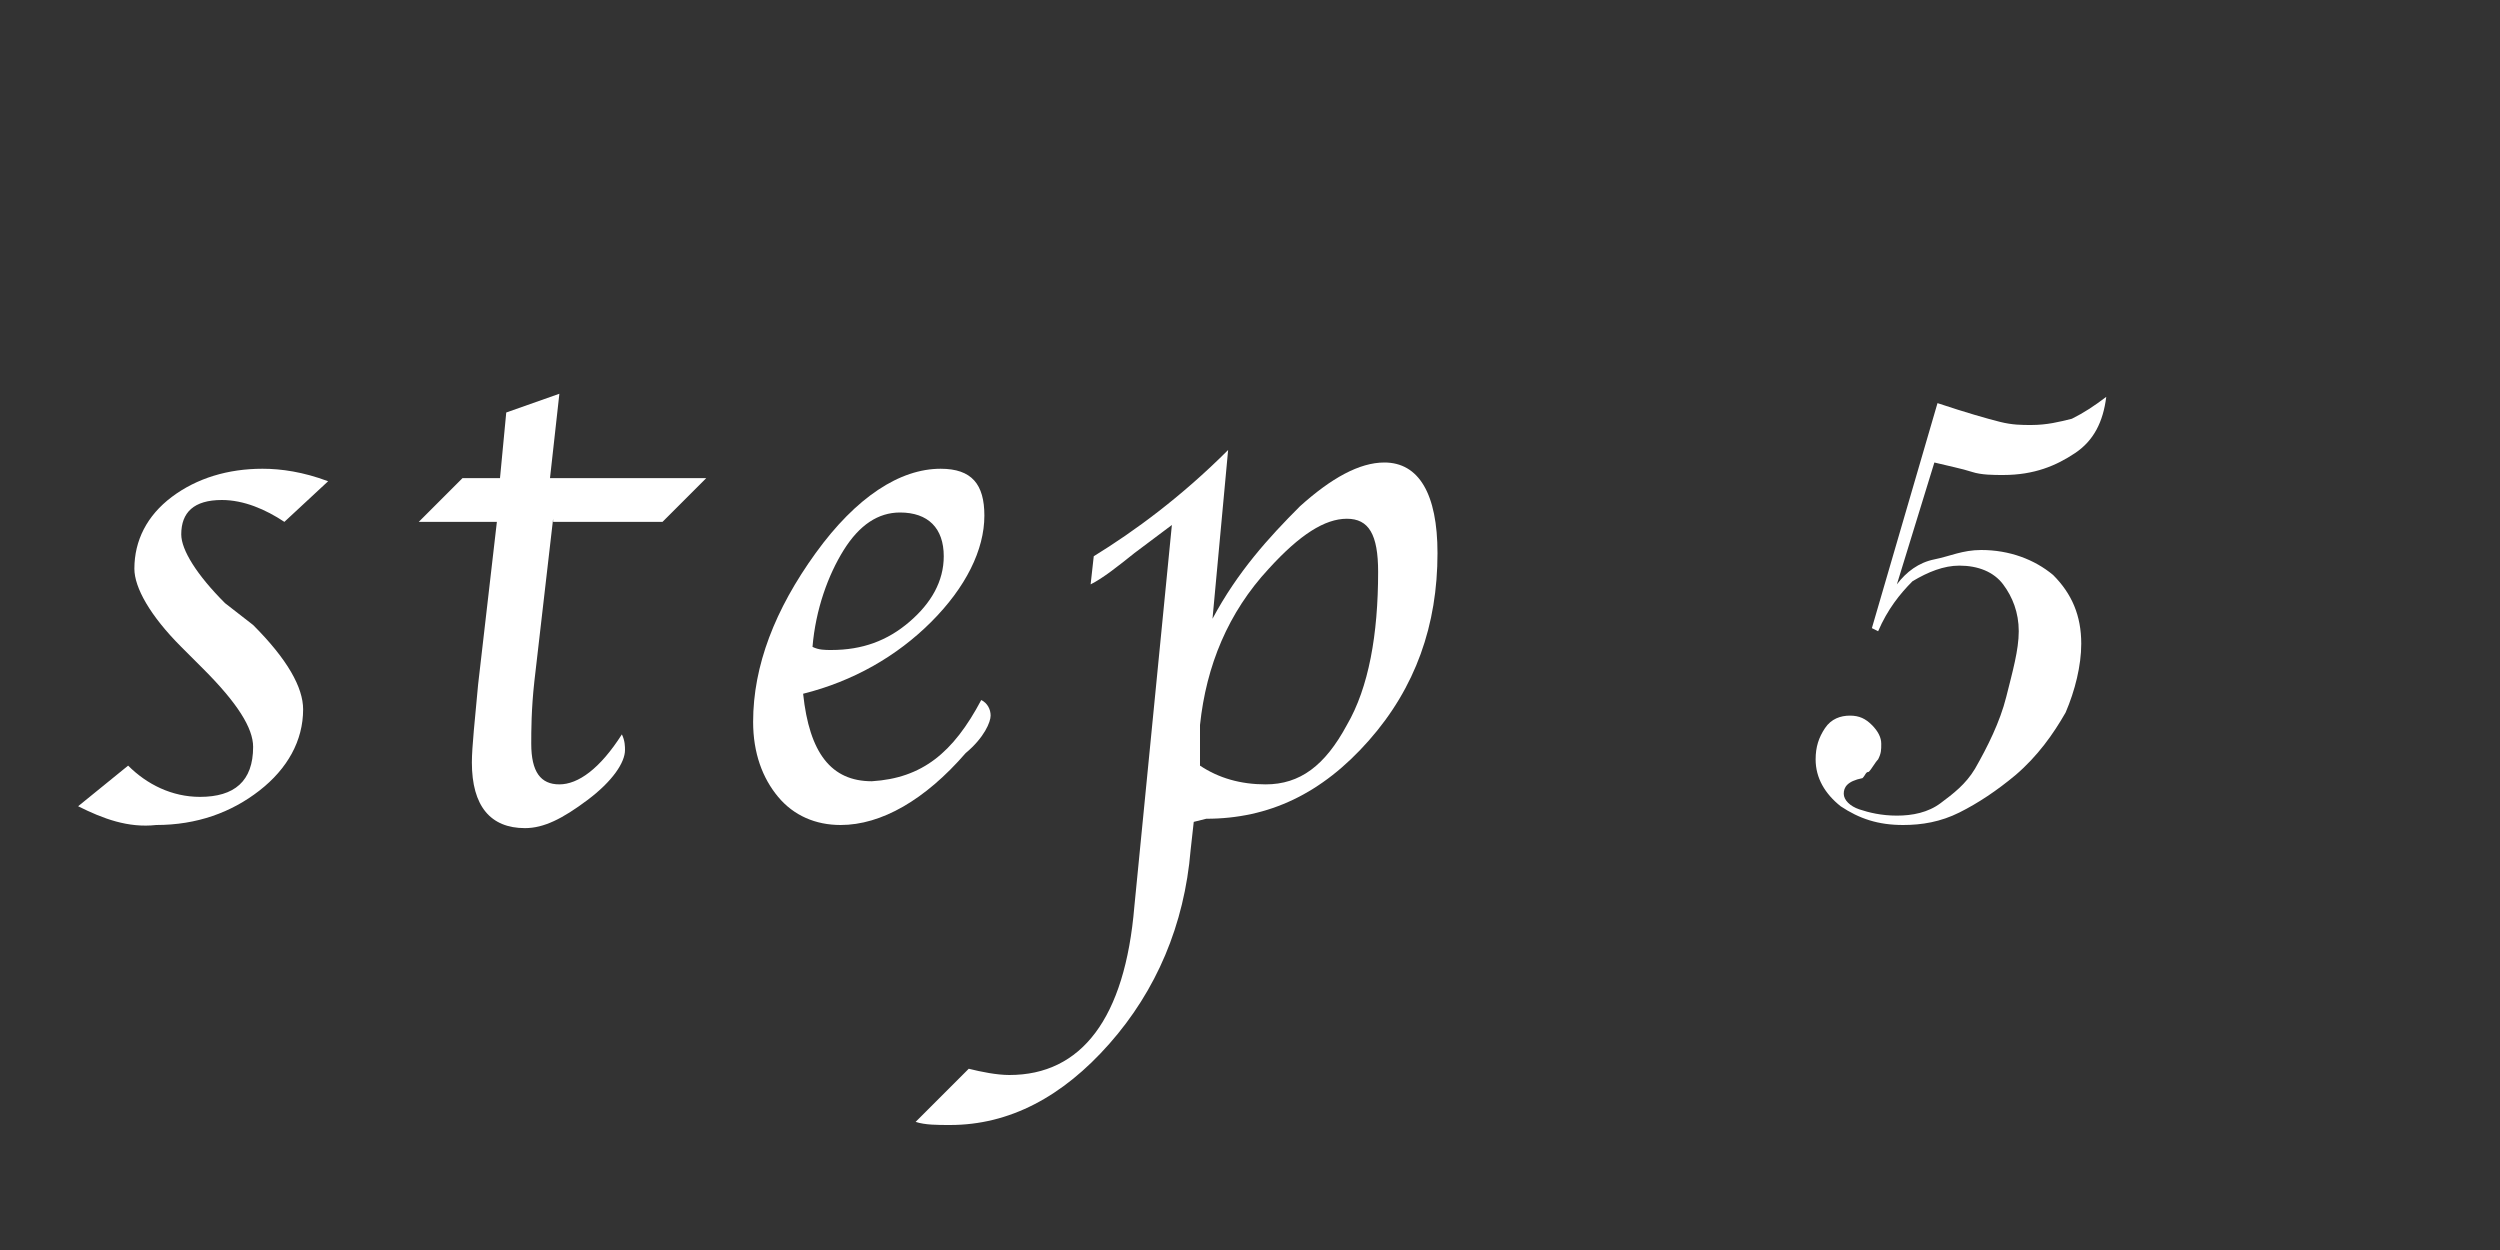
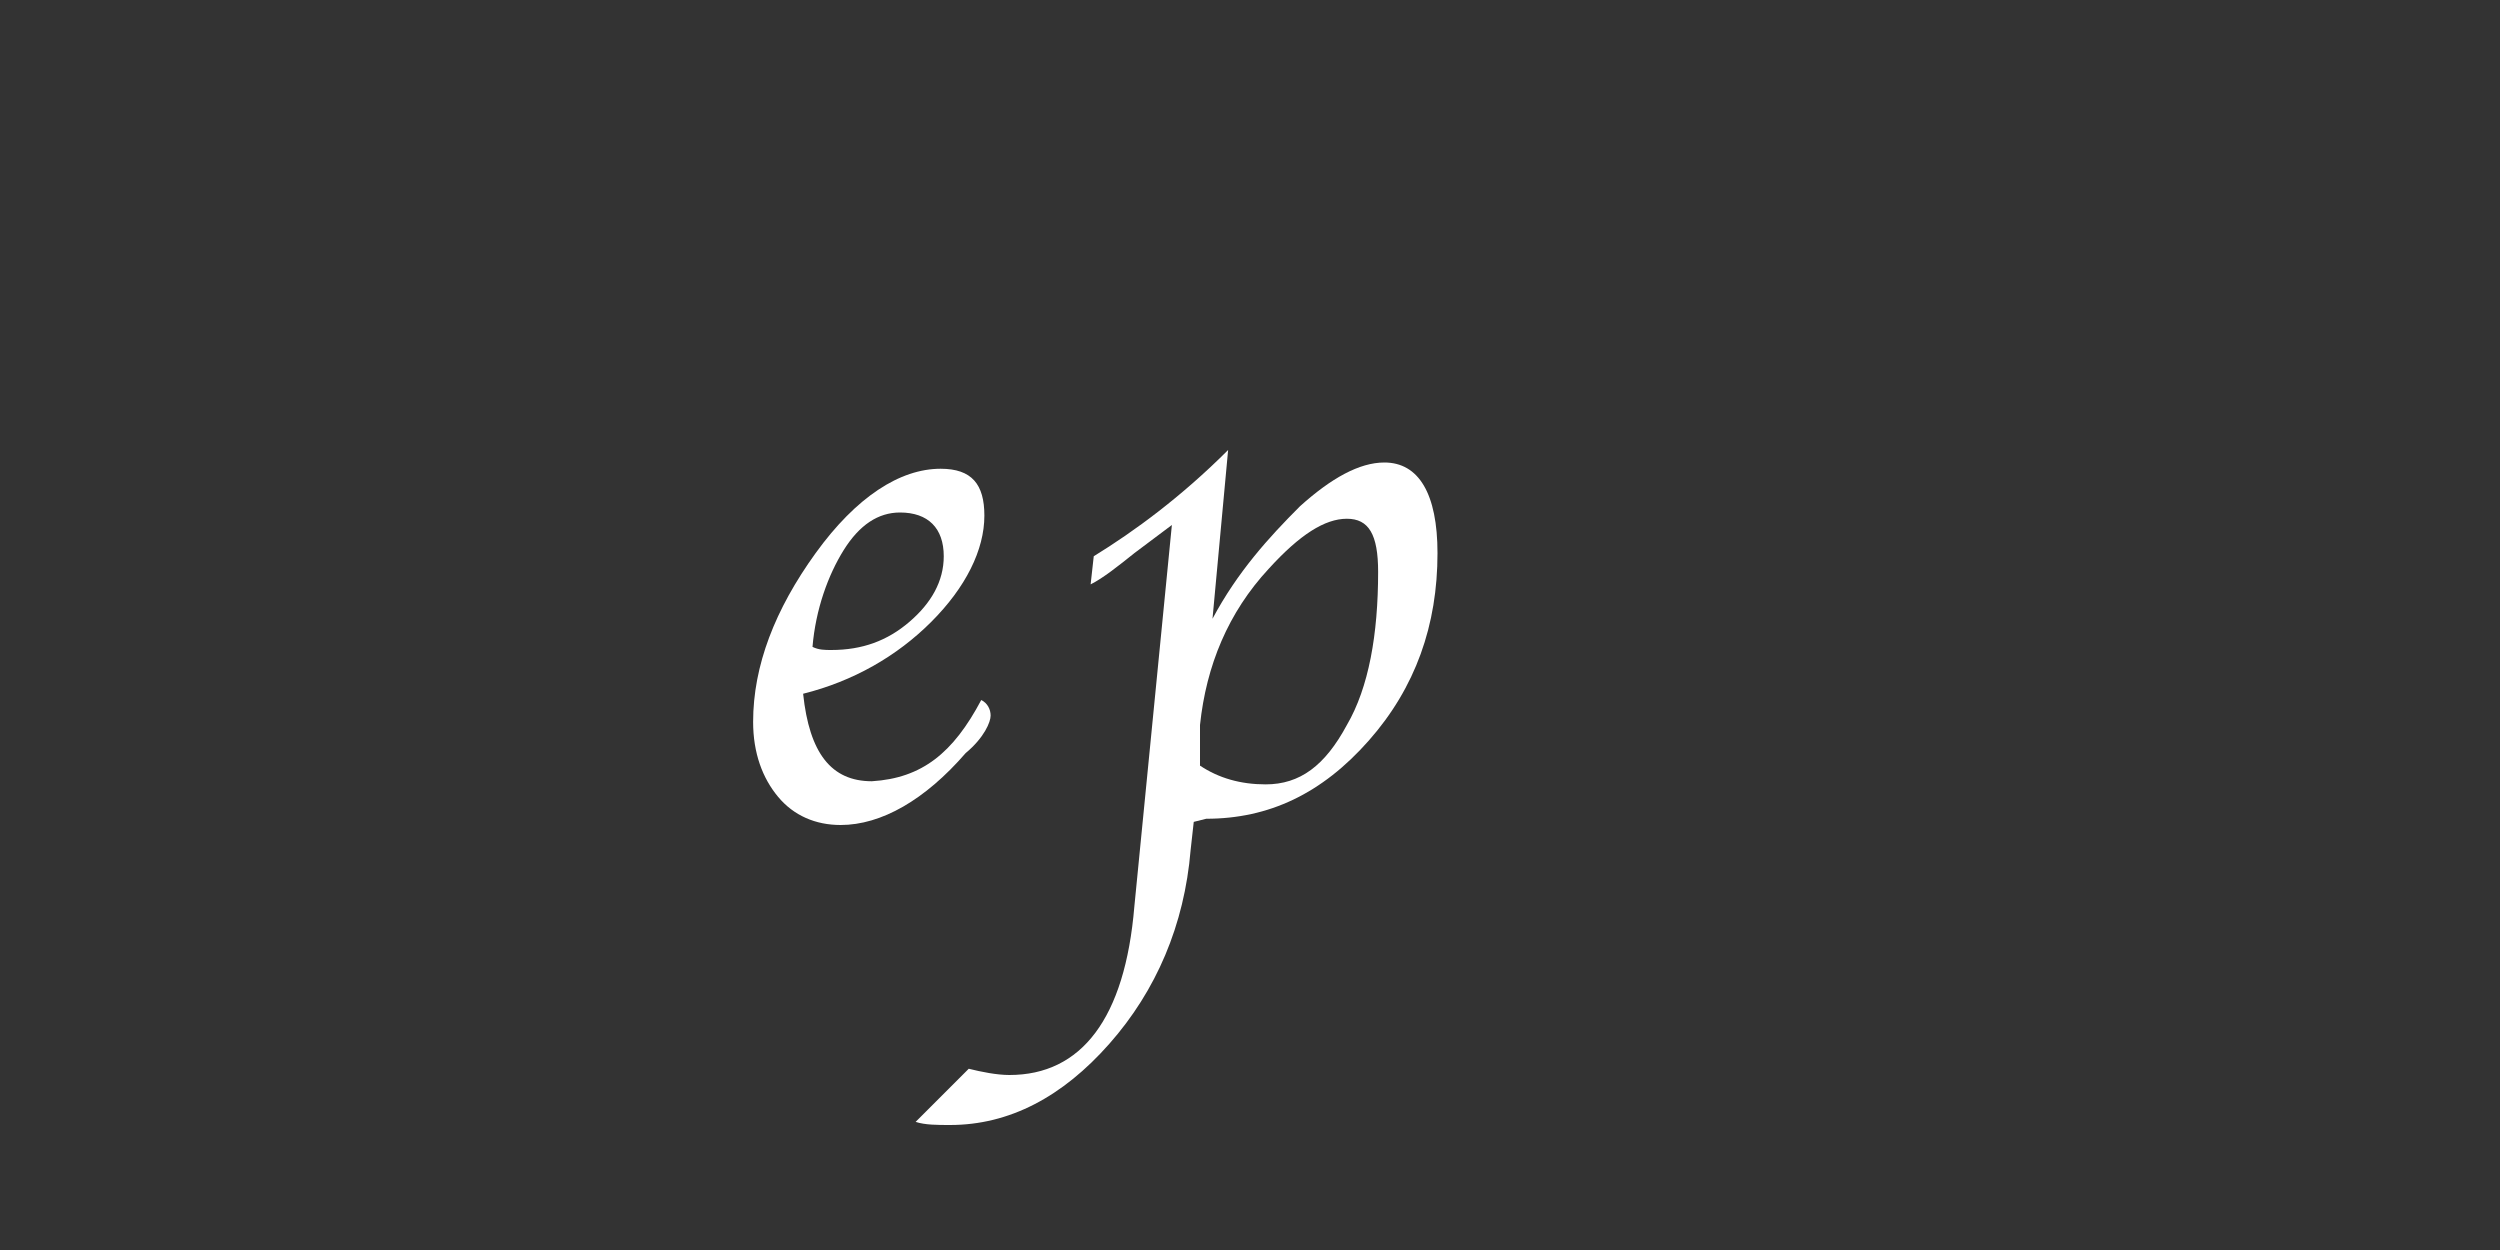
<svg xmlns="http://www.w3.org/2000/svg" version="1.1" id="レイヤー_1" x="0px" y="0px" viewBox="0 0 80 40" style="enable-background:new 0 0 80 40;" xml:space="preserve">
  <rect x="0" y="0" width="80" height="40" fill="#333333" stroke="none" />
  <style type="text/css">
	.st0{fill:#FFFFFF;}
</style>
  <g>
-     <path class="st0" d="M2.5,25.8l1.6-1.3c0.6,0.6,1.4,1,2.3,1c1.1,0,1.7-0.5,1.7-1.6c0-0.6-0.5-1.4-1.6-2.5l-0.7-0.7   c-1-1-1.5-1.9-1.5-2.5c0-0.9,0.4-1.7,1.2-2.3S7.3,15,8.4,15c0.6,0,1.3,0.1,2.1,0.4l-1.4,1.3c-0.6-0.4-1.3-0.7-2-0.7   c-0.9,0-1.3,0.4-1.3,1.1c0,0.5,0.5,1.3,1.4,2.2L8.1,20c1.1,1.1,1.6,2,1.6,2.7c0,1-0.5,1.9-1.4,2.6s-2,1.1-3.3,1.1   C4.1,26.5,3.3,26.2,2.5,25.8z" />
-     <path class="st0" d="M17.7,16.6l-0.6,5.2c-0.1,0.9-0.1,1.6-0.1,2c0,0.9,0.3,1.3,0.9,1.3s1.3-0.5,2-1.6C20,23.7,20,23.9,20,24   c0,0.4-0.4,1-1.2,1.6s-1.4,0.9-2,0.9c-1.1,0-1.7-0.7-1.7-2.1c0-0.5,0.1-1.4,0.2-2.5l0.6-5.2h-2.5l1.4-1.4H16l0.2-2.1l1.7-0.6   l-0.3,2.7h5l-1.4,1.4h-3.5V16.6z" />
    <path class="st0" d="M31.4,22.4c0.2,0.1,0.3,0.3,0.3,0.5s-0.2,0.7-0.8,1.2c-1.3,1.5-2.7,2.3-4,2.3c-0.8,0-1.5-0.3-2-0.9   s-0.8-1.4-0.8-2.4c0-1.8,0.7-3.6,2-5.4s2.7-2.7,4-2.7c1,0,1.4,0.5,1.4,1.5c0,1.1-0.6,2.3-1.7,3.4s-2.5,1.9-4.1,2.3   c0.2,1.9,0.9,2.8,2.2,2.8C29.5,24.9,30.5,24.1,31.4,22.4z M26,20.7c0.2,0.1,0.4,0.1,0.6,0.1c1,0,1.8-0.3,2.5-0.9s1.1-1.3,1.1-2.1   c0-0.9-0.5-1.4-1.4-1.4c-0.7,0-1.3,0.4-1.8,1.2S26.1,19.5,26,20.7z" />
    <path class="st0" d="M38.2,26.3l-0.1,0.9c-0.2,2.4-1.1,4.5-2.6,6.2C34,35.1,32.3,36,30.4,36c-0.4,0-0.8,0-1.1-0.1l1.7-1.7   c0.4,0.1,0.9,0.2,1.3,0.2c2.3,0,3.7-1.8,4-5.4l1.2-12.2c-0.4,0.3-0.8,0.6-1.2,0.9c-0.5,0.4-1,0.8-1.4,1l0.1-0.9   c1.3-0.8,2.8-1.9,4.3-3.4l-0.5,5.4c0.8-1.5,1.8-2.6,2.8-3.6c1-0.9,1.9-1.4,2.7-1.4c1.1,0,1.7,1,1.7,2.9c0,2.3-0.7,4.3-2.2,6   c-1.5,1.7-3.2,2.5-5.2,2.5L38.2,26.3z M38.4,24.5c0.6,0.4,1.3,0.6,2.1,0.6c1.1,0,1.9-0.6,2.6-1.9c0.7-1.2,1-2.9,1-4.9   c0-1.2-0.3-1.7-1-1.7s-1.5,0.5-2.5,1.6c-1.3,1.4-2,3.1-2.2,5L38.4,24.5z" />
  </g>
  <g>
-     <path class="st0" d="M60.1,20.2l-0.2-0.1l2.1-7.2c0.9,0.3,1.6,0.5,2,0.6c0.4,0.1,0.7,0.1,1,0.1c0.5,0,0.9-0.1,1.3-0.2   c0.4-0.2,0.7-0.4,1.1-0.7c-0.1,0.8-0.4,1.4-1,1.8c-0.6,0.4-1.3,0.7-2.3,0.7c-0.3,0-0.7,0-1-0.1s-0.8-0.2-1.2-0.3l-1.2,3.9   c0.3-0.4,0.7-0.7,1.2-0.8s0.9-0.3,1.5-0.3c0.9,0,1.7,0.3,2.3,0.8c0.6,0.6,0.9,1.3,0.9,2.2c0,0.7-0.2,1.5-0.5,2.2   c-0.4,0.7-0.9,1.4-1.6,2c-0.6,0.5-1.2,0.9-1.8,1.2s-1.2,0.4-1.8,0.4c-0.8,0-1.4-0.2-2-0.6c-0.5-0.4-0.8-0.9-0.8-1.5   c0-0.4,0.1-0.7,0.3-1s0.5-0.4,0.8-0.4s0.5,0.1,0.7,0.3c0.2,0.2,0.3,0.4,0.3,0.6s0,0.3-0.1,0.5c-0.1,0.1-0.2,0.3-0.3,0.4   c-0.1,0-0.1,0.1-0.2,0.2C59.1,25,59,25.2,59,25.4c0,0.2,0.2,0.4,0.5,0.5s0.7,0.2,1.2,0.2s1-0.1,1.4-0.4s0.8-0.6,1.1-1.1   c0.4-0.7,0.8-1.5,1-2.3s0.4-1.5,0.4-2.1s-0.2-1.1-0.5-1.5s-0.8-0.6-1.4-0.6c-0.5,0-1,0.2-1.5,0.5C60.8,19,60.4,19.5,60.1,20.2z" />
-   </g>
+     </g>
</svg>